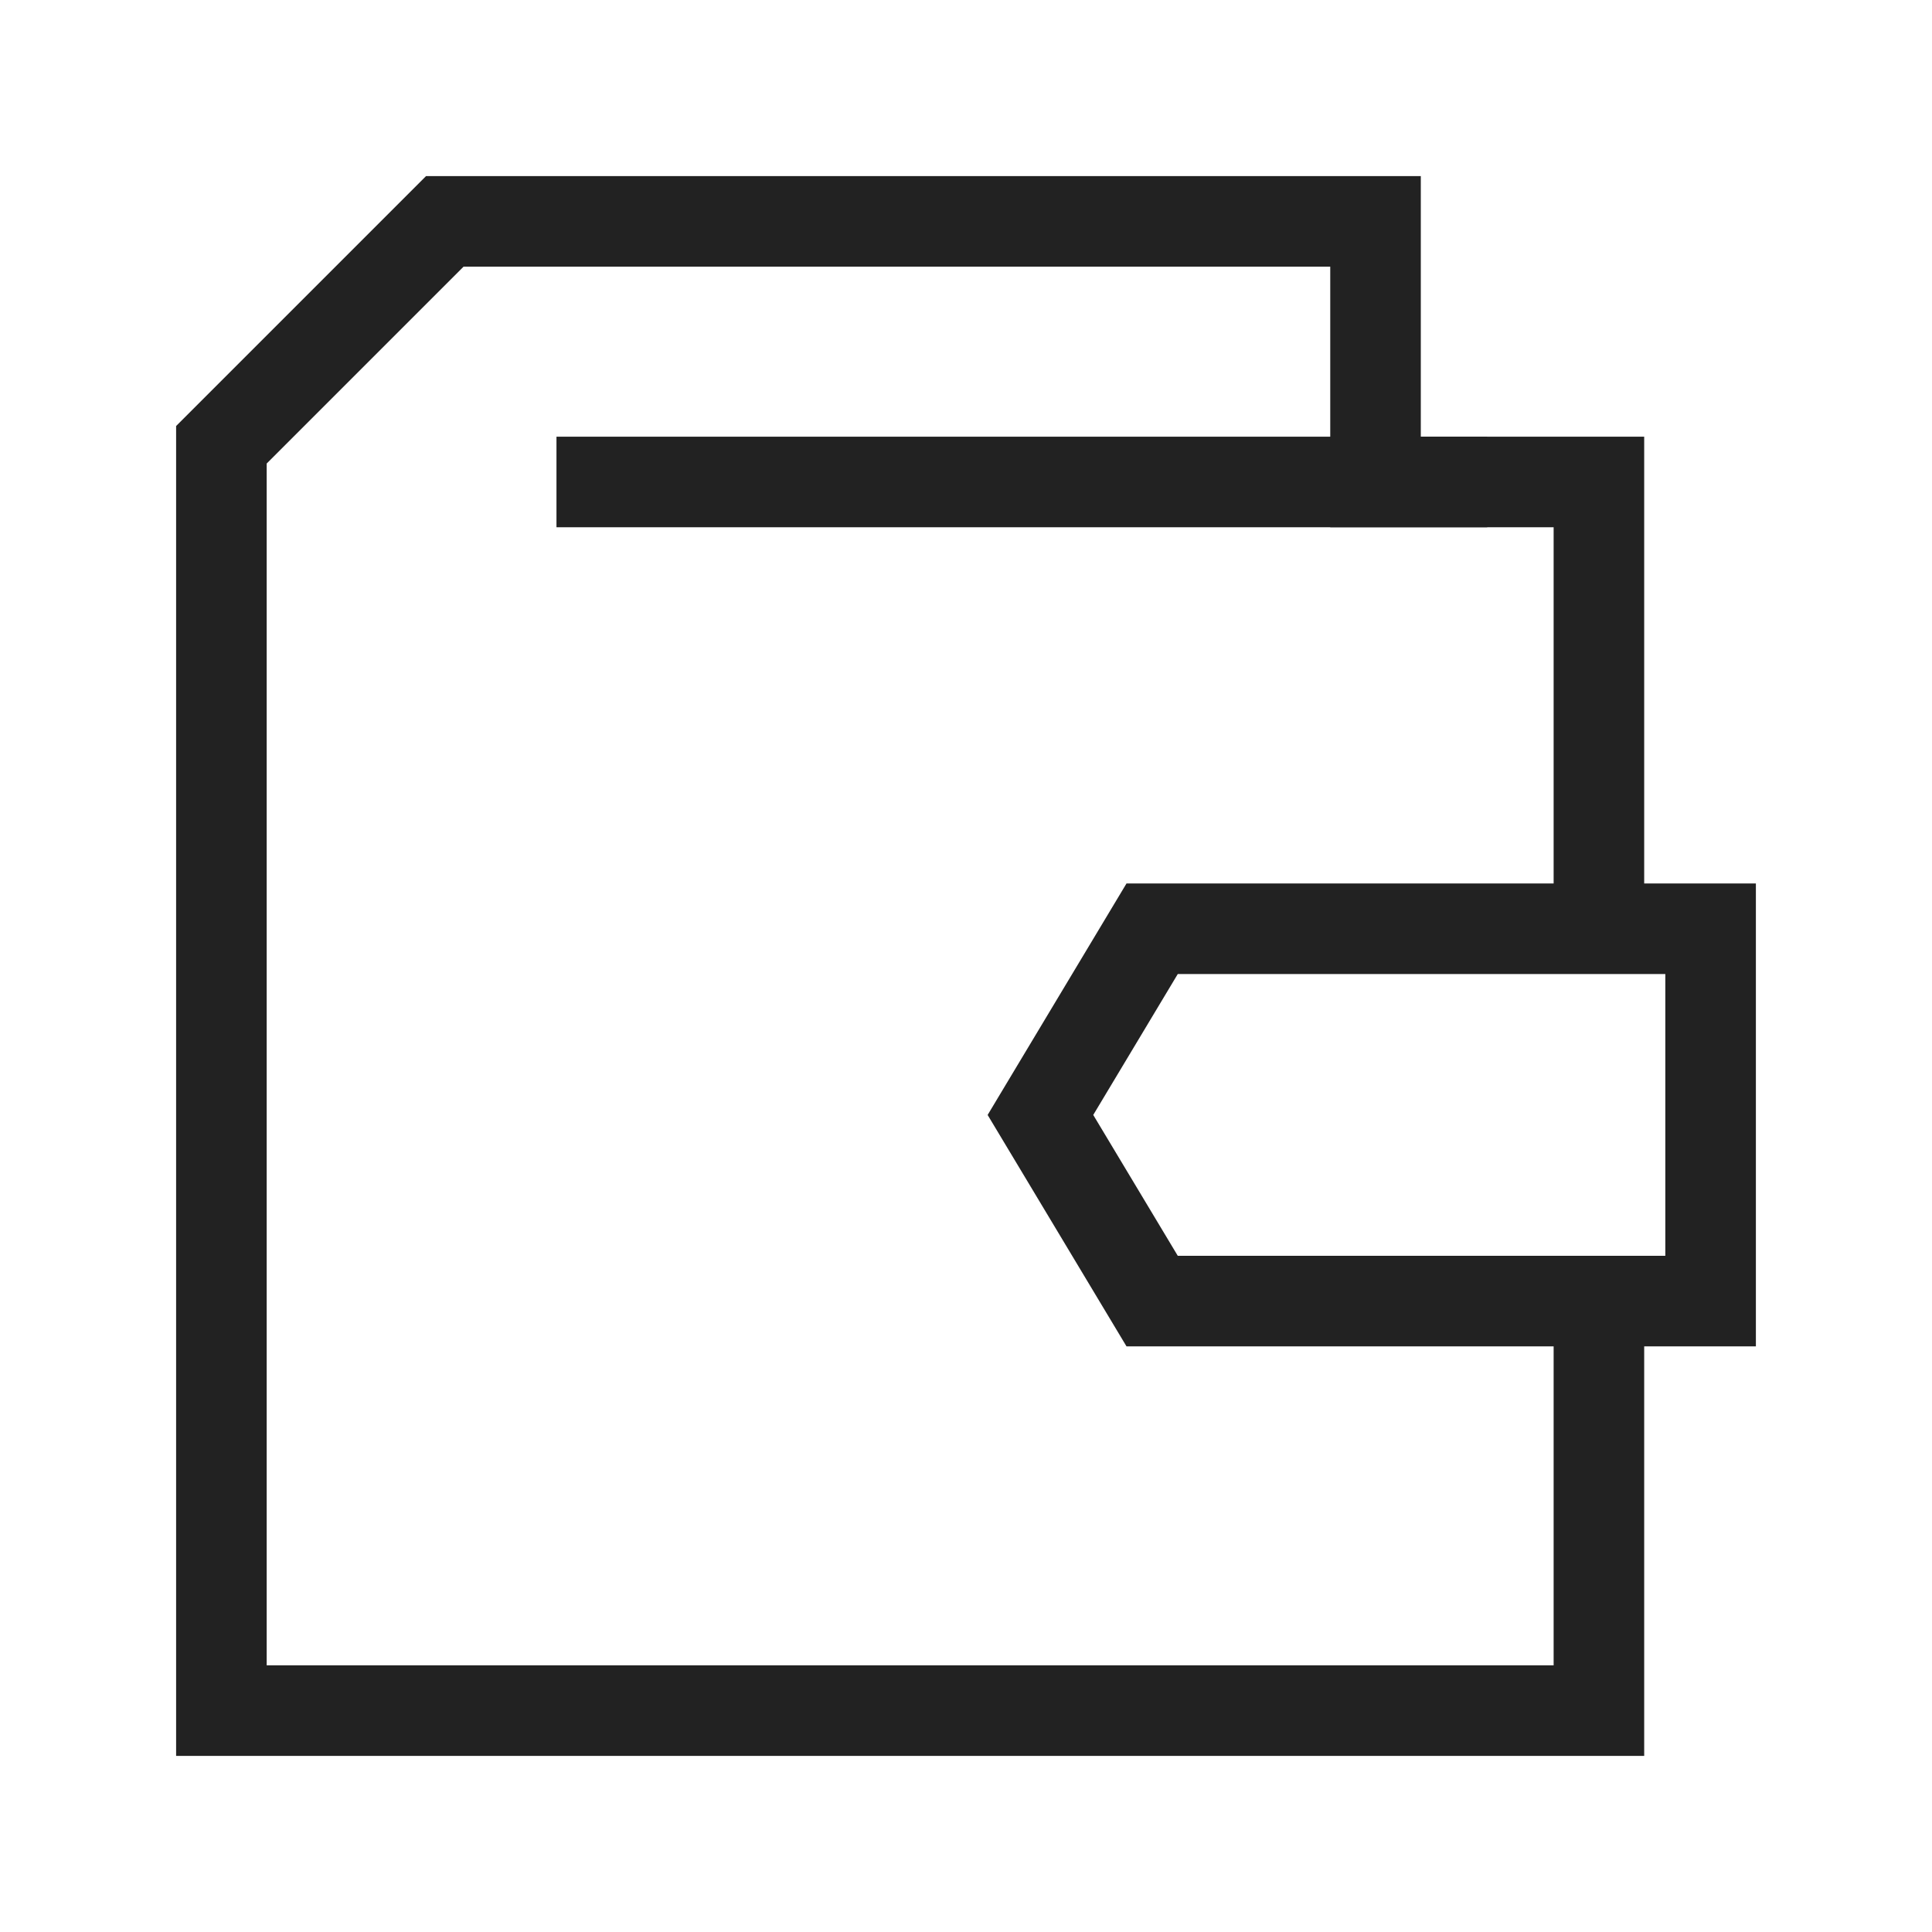
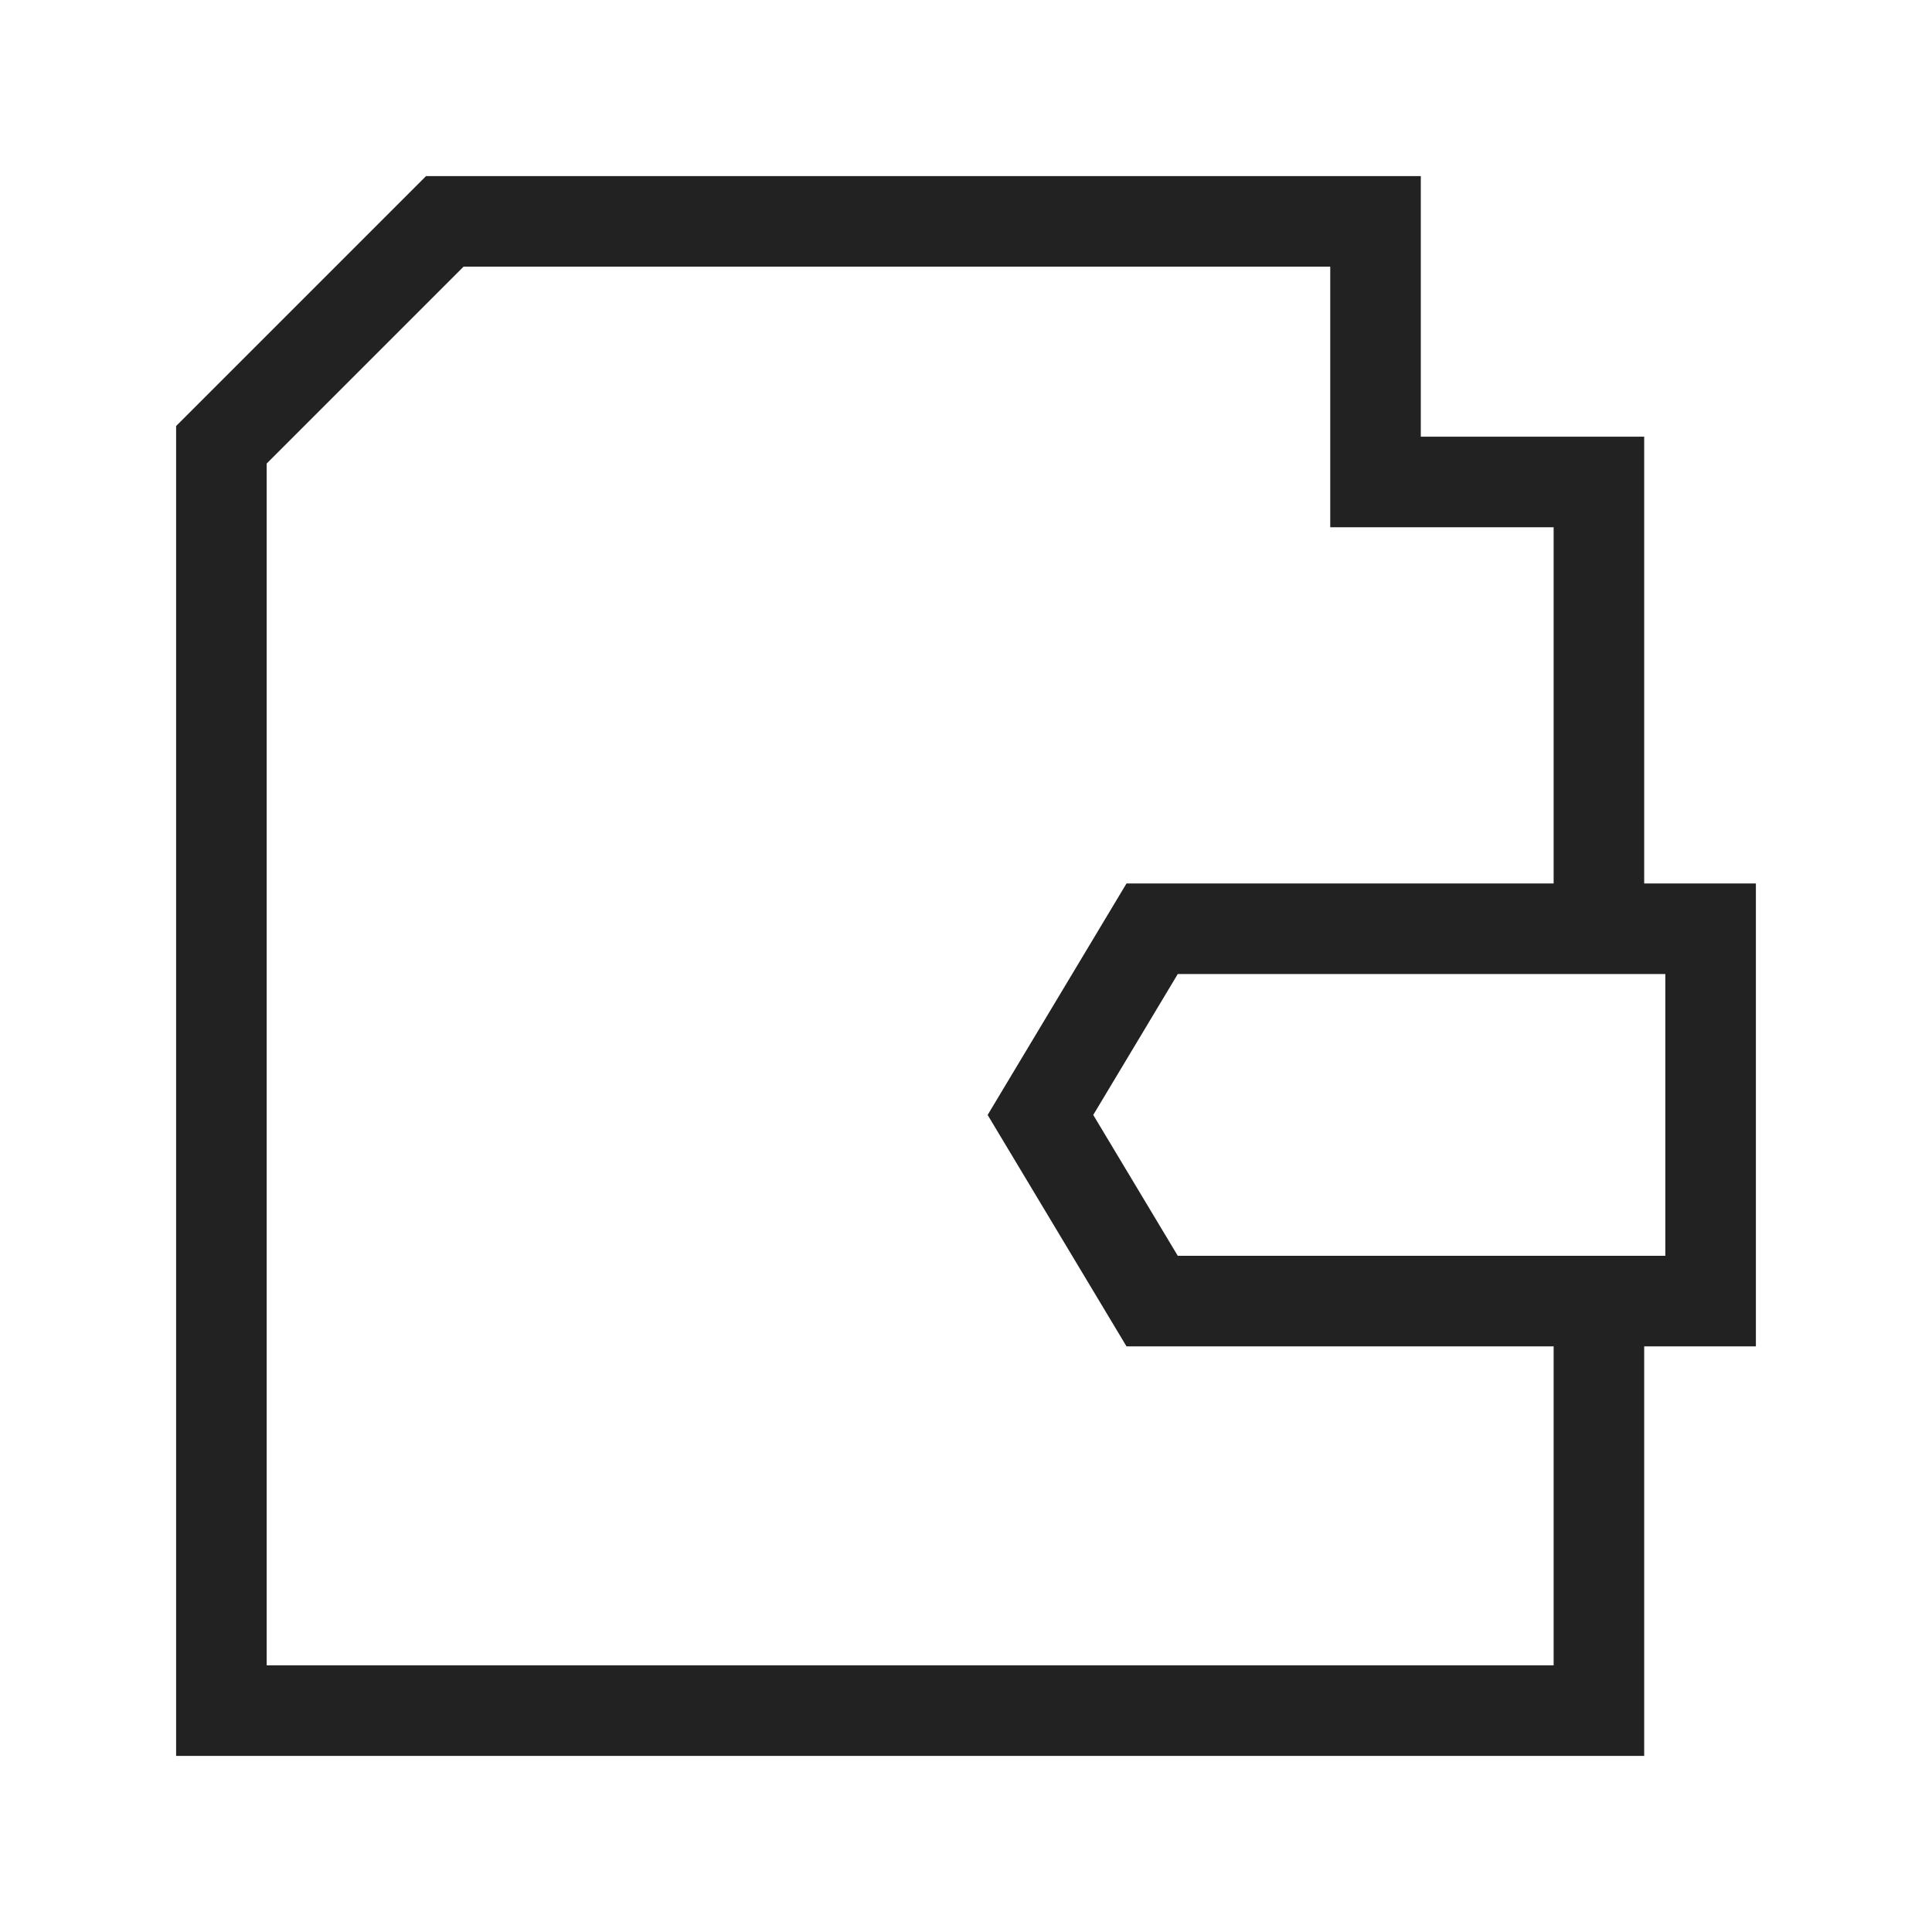
<svg xmlns="http://www.w3.org/2000/svg" width="32" height="32" viewBox="0 0 32 32" fill="none">
  <path d="M26.483 15.383V7.983H22.783V3.667H7.367L3.667 7.367V28.333H26.483V21.55" stroke="#222222" stroke-width="1.5" />
-   <path d="M24.633 7.983H9.217" stroke="#222222" stroke-width="1.5" />
-   <path d="M28.333 21.55H19.083L17.233 18.467L19.083 15.383H28.333V21.55Z" stroke="#222222" stroke-width="1.5" />
+   <path d="M28.333 21.55H19.083L17.233 18.467L19.083 15.383H28.333Z" stroke="#222222" stroke-width="1.5" />
</svg>